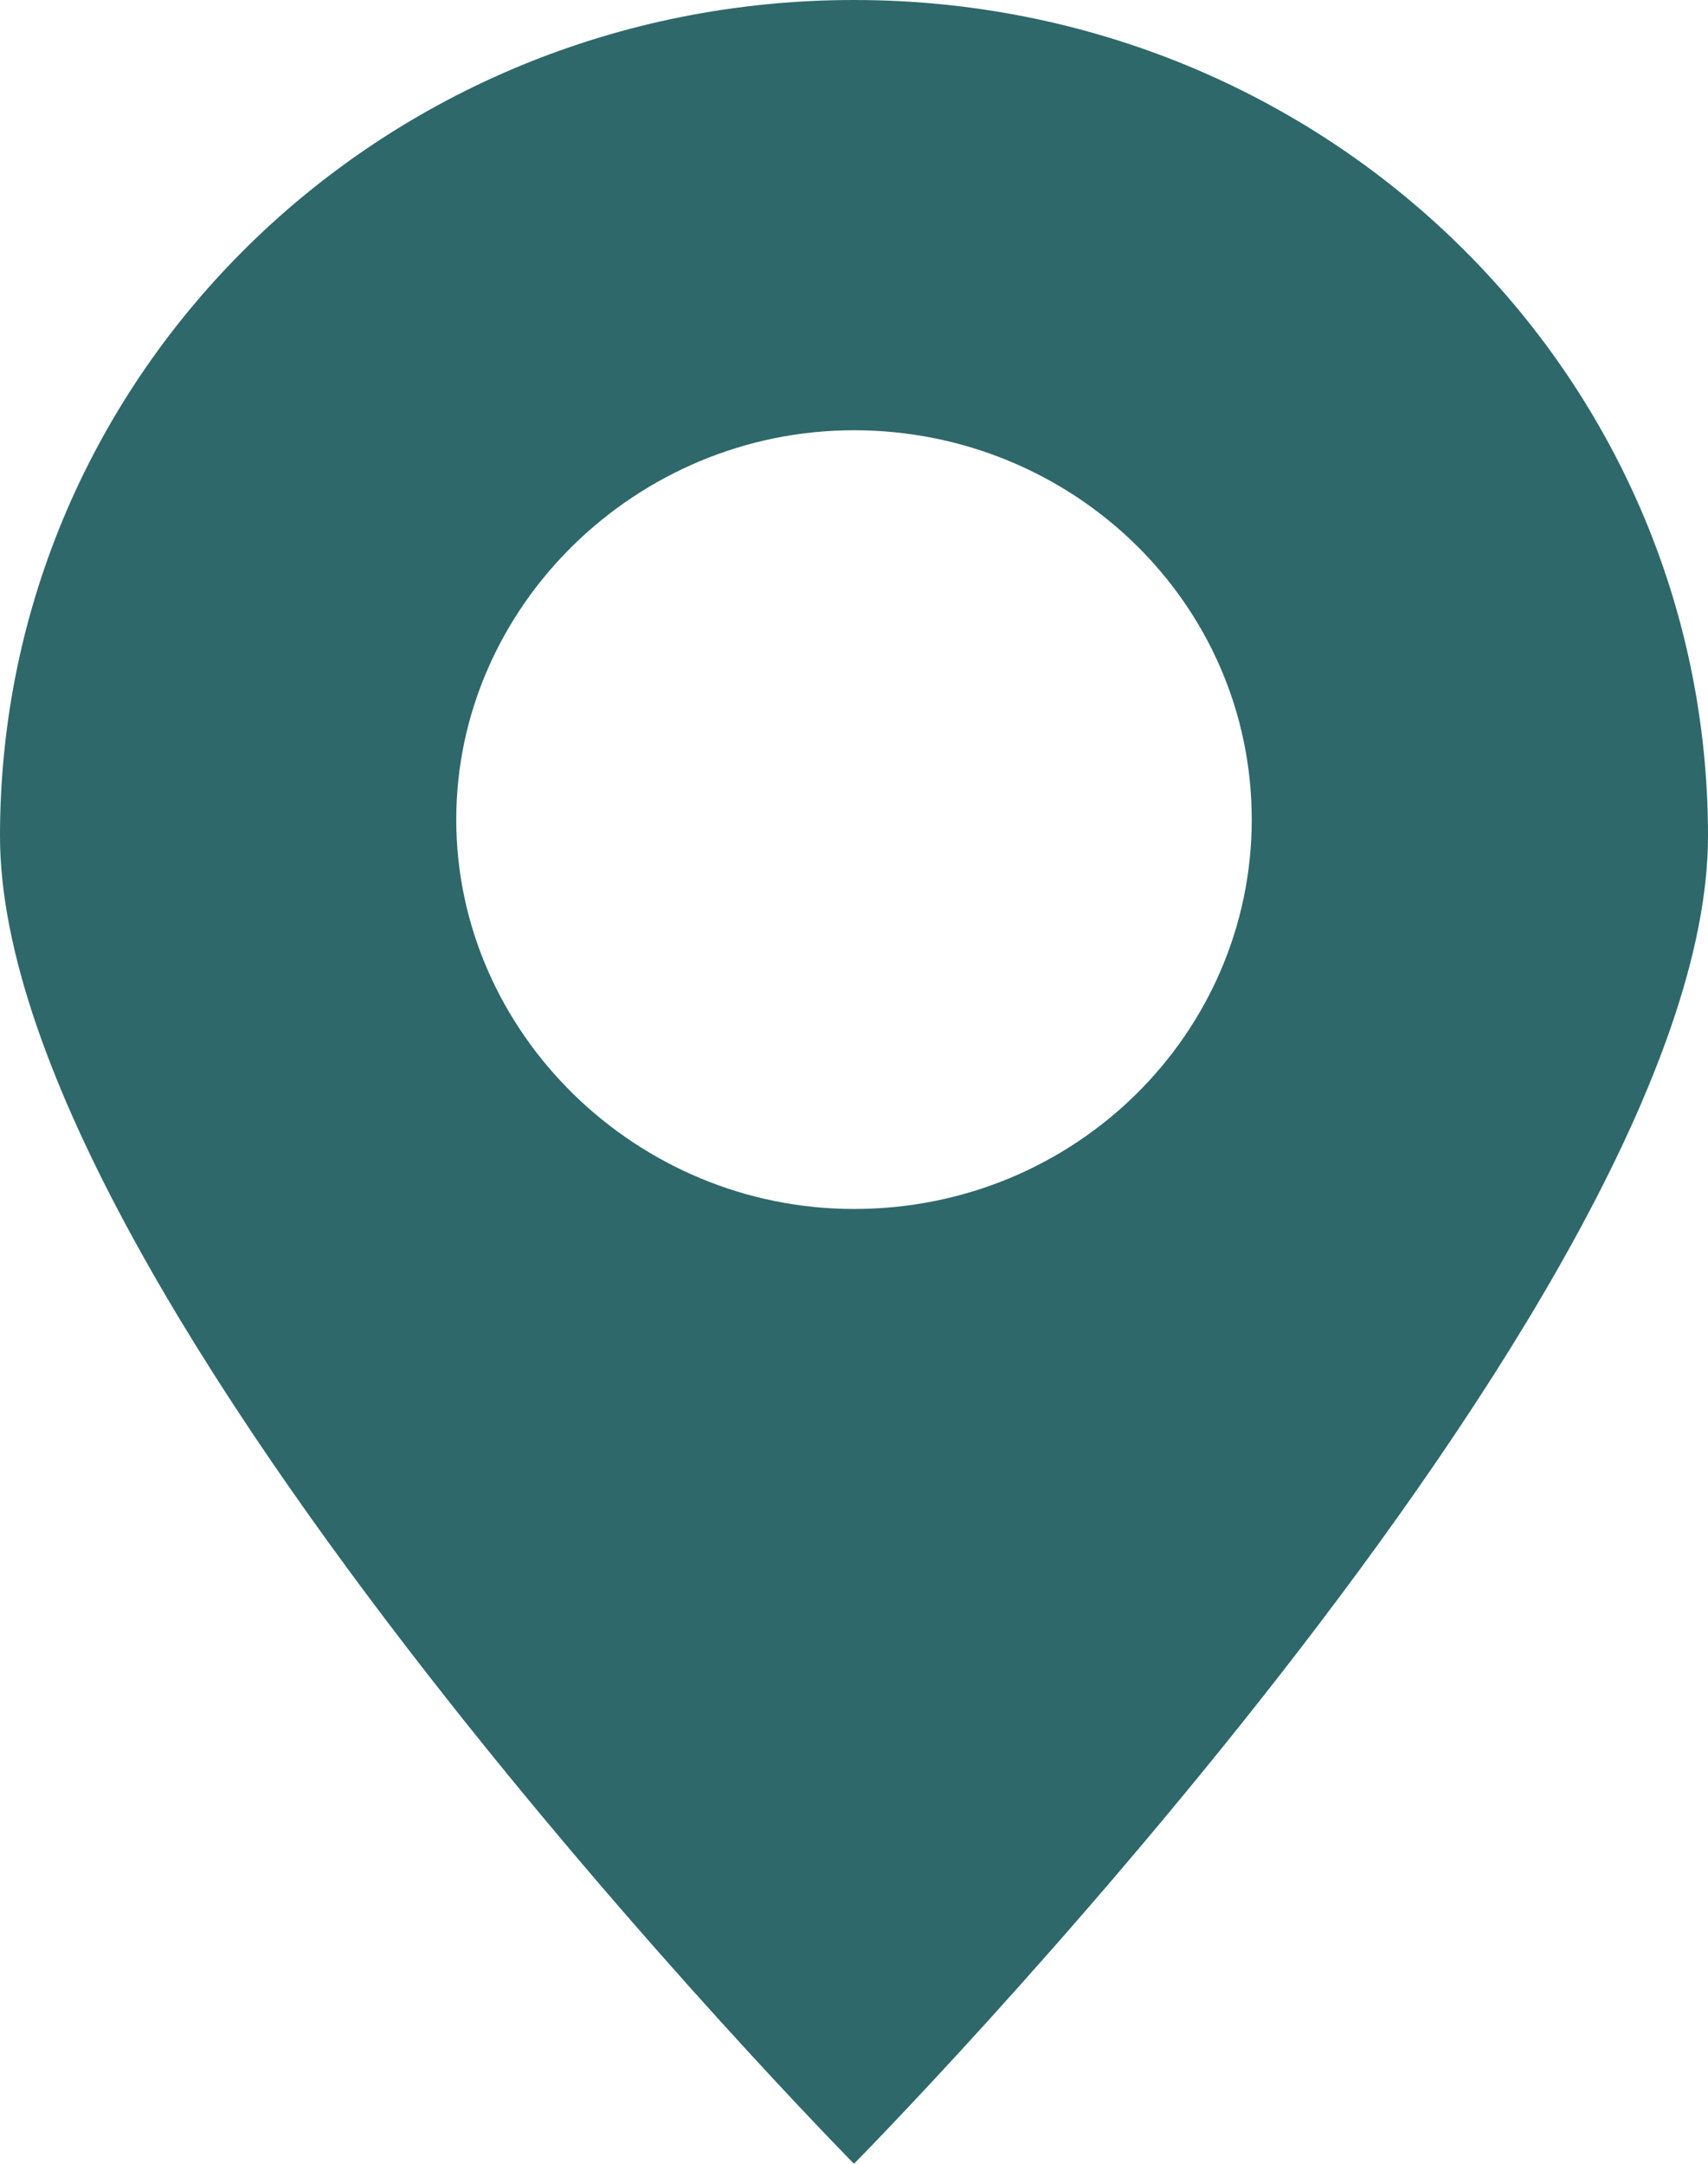
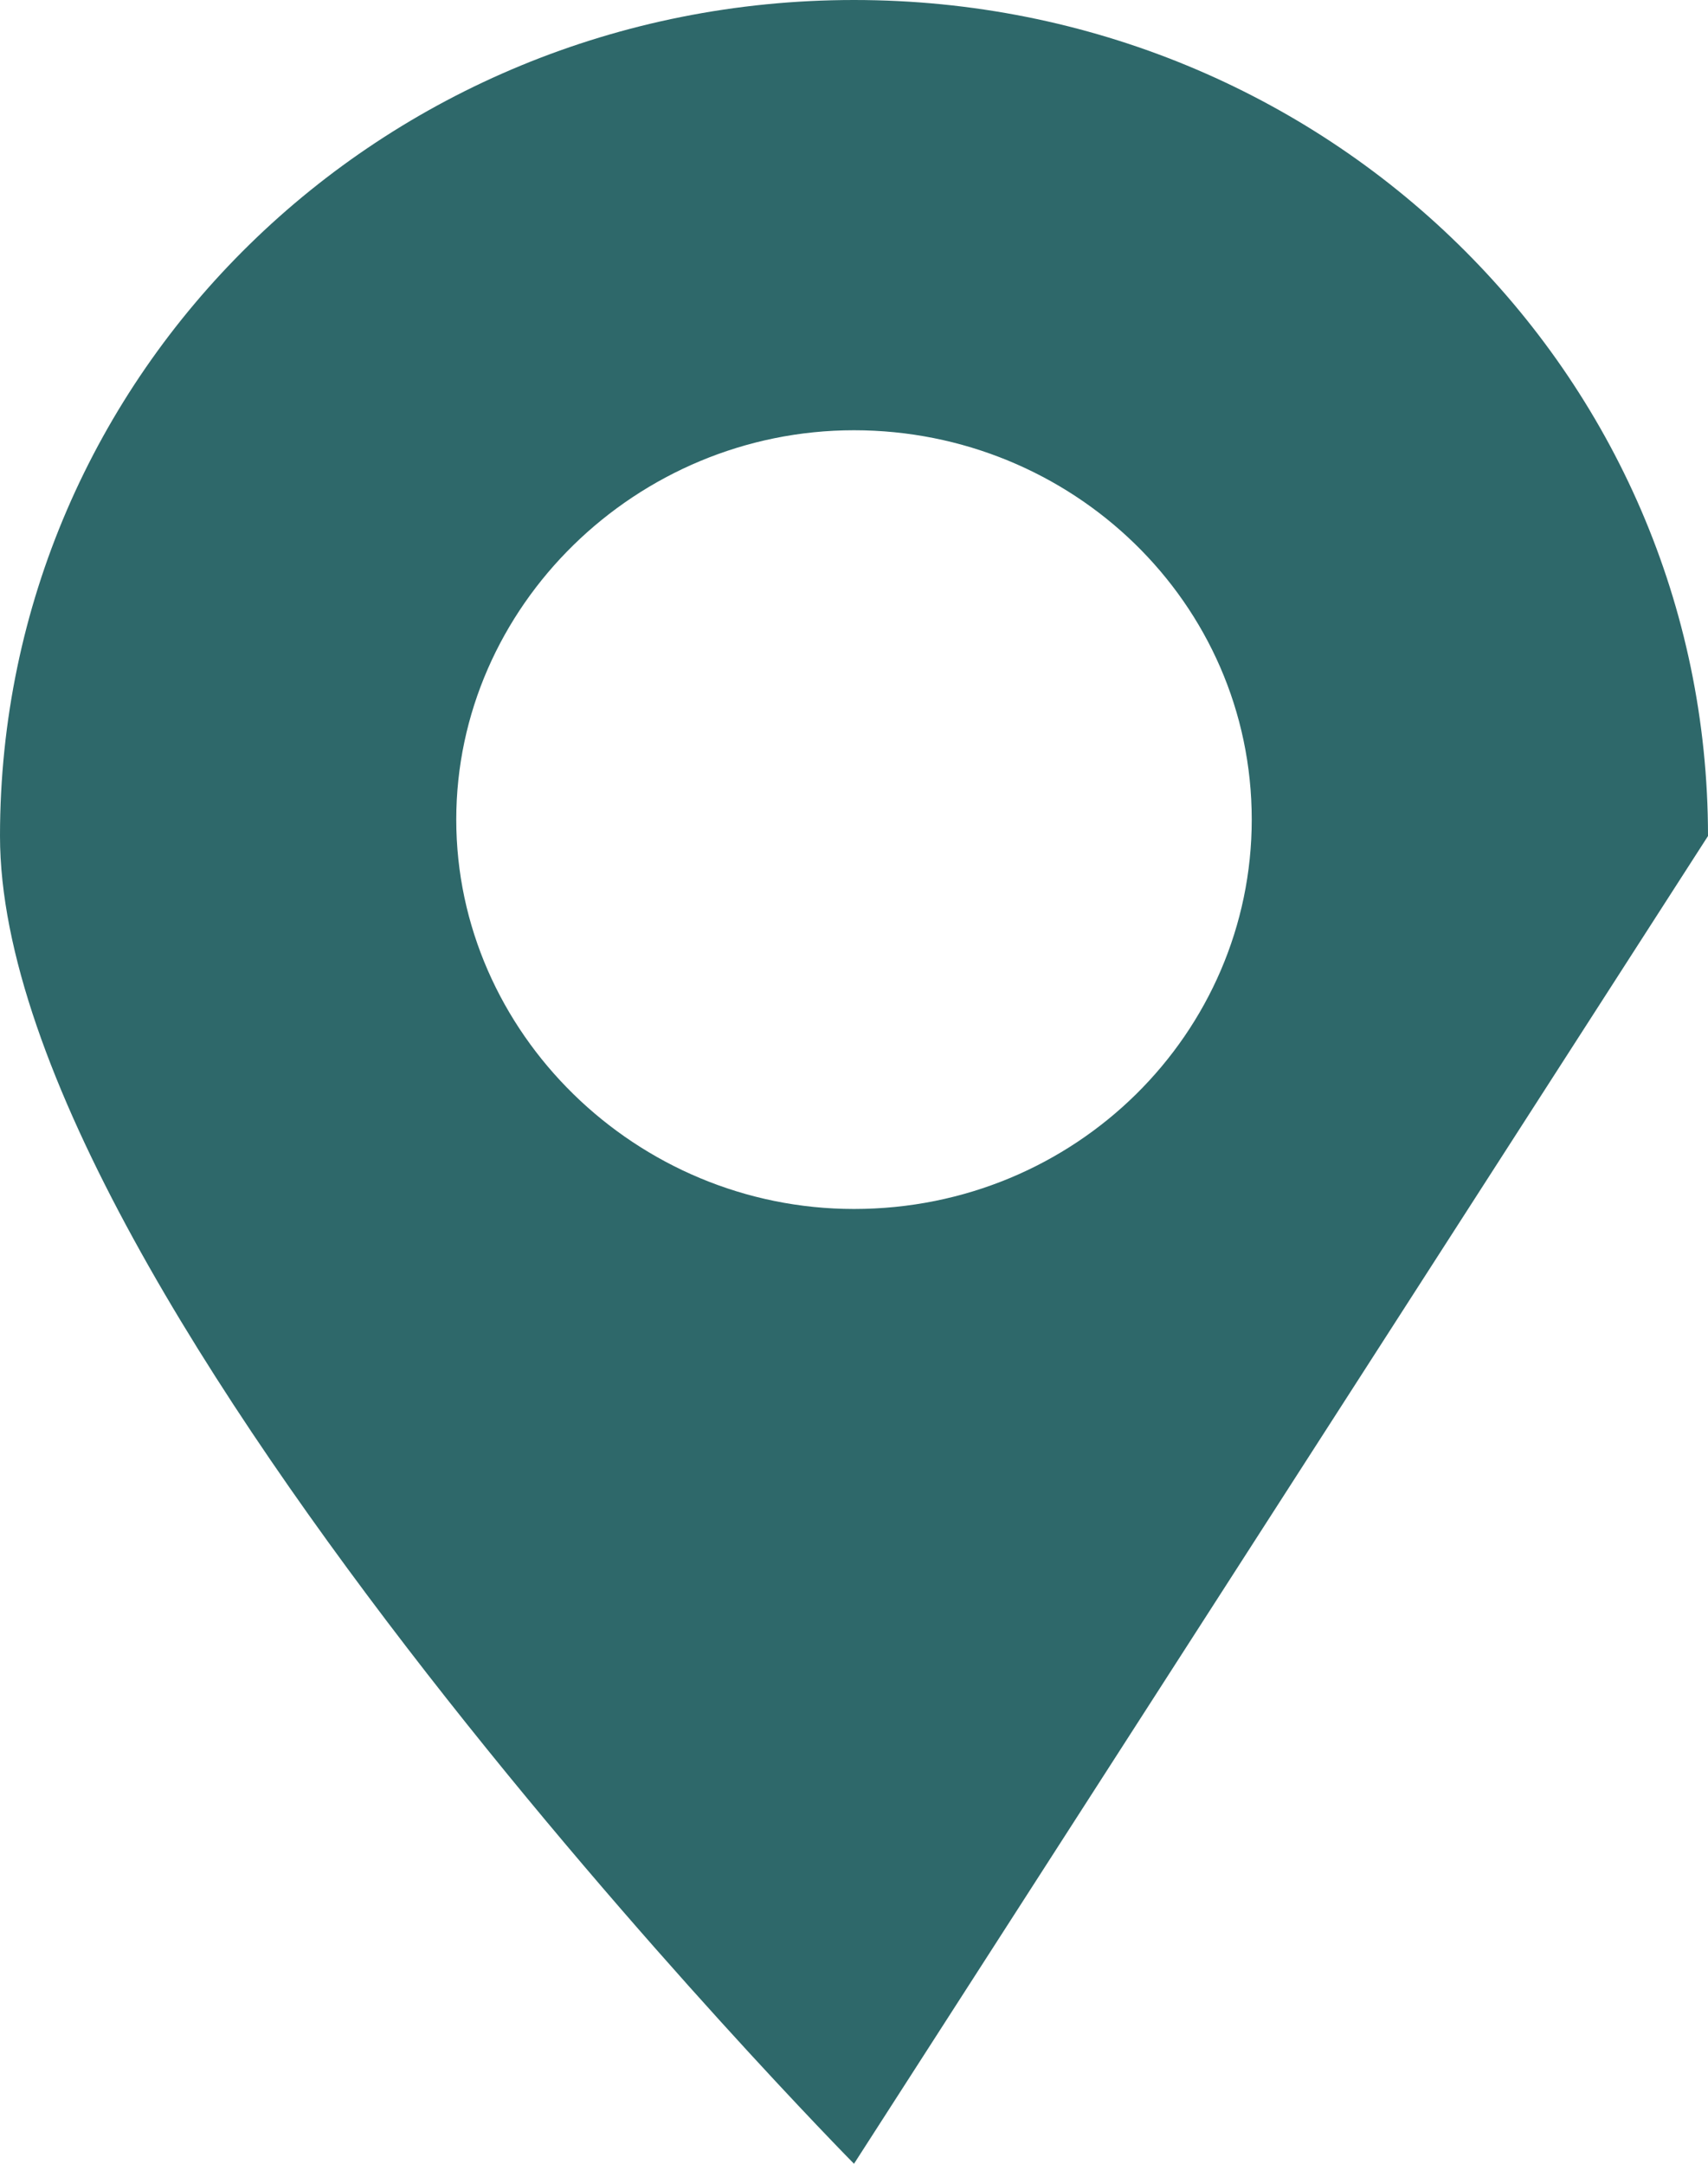
<svg xmlns="http://www.w3.org/2000/svg" width="15" height="19" viewBox="0 0 15 19" fill="none">
-   <path d="M15 7.341C15 3.275 11.654 0 7.5 0C3.346 0 0 3.275 0 7.341C0 11.407 7.5 19 7.5 19C7.5 19 15 11.407 15 7.341ZM4.007 7.197C4.007 5.326 5.588 3.778 7.5 3.778C9.412 3.778 10.993 5.29 10.993 7.197C10.993 9.068 9.449 10.616 7.5 10.616C5.588 10.616 4.007 9.068 4.007 7.197Z" fill="#2E686A" />
+   <path d="M15 7.341C15 3.275 11.654 0 7.5 0C3.346 0 0 3.275 0 7.341C0 11.407 7.5 19 7.5 19ZM4.007 7.197C4.007 5.326 5.588 3.778 7.5 3.778C9.412 3.778 10.993 5.29 10.993 7.197C10.993 9.068 9.449 10.616 7.5 10.616C5.588 10.616 4.007 9.068 4.007 7.197Z" fill="#2E686A" />
</svg>